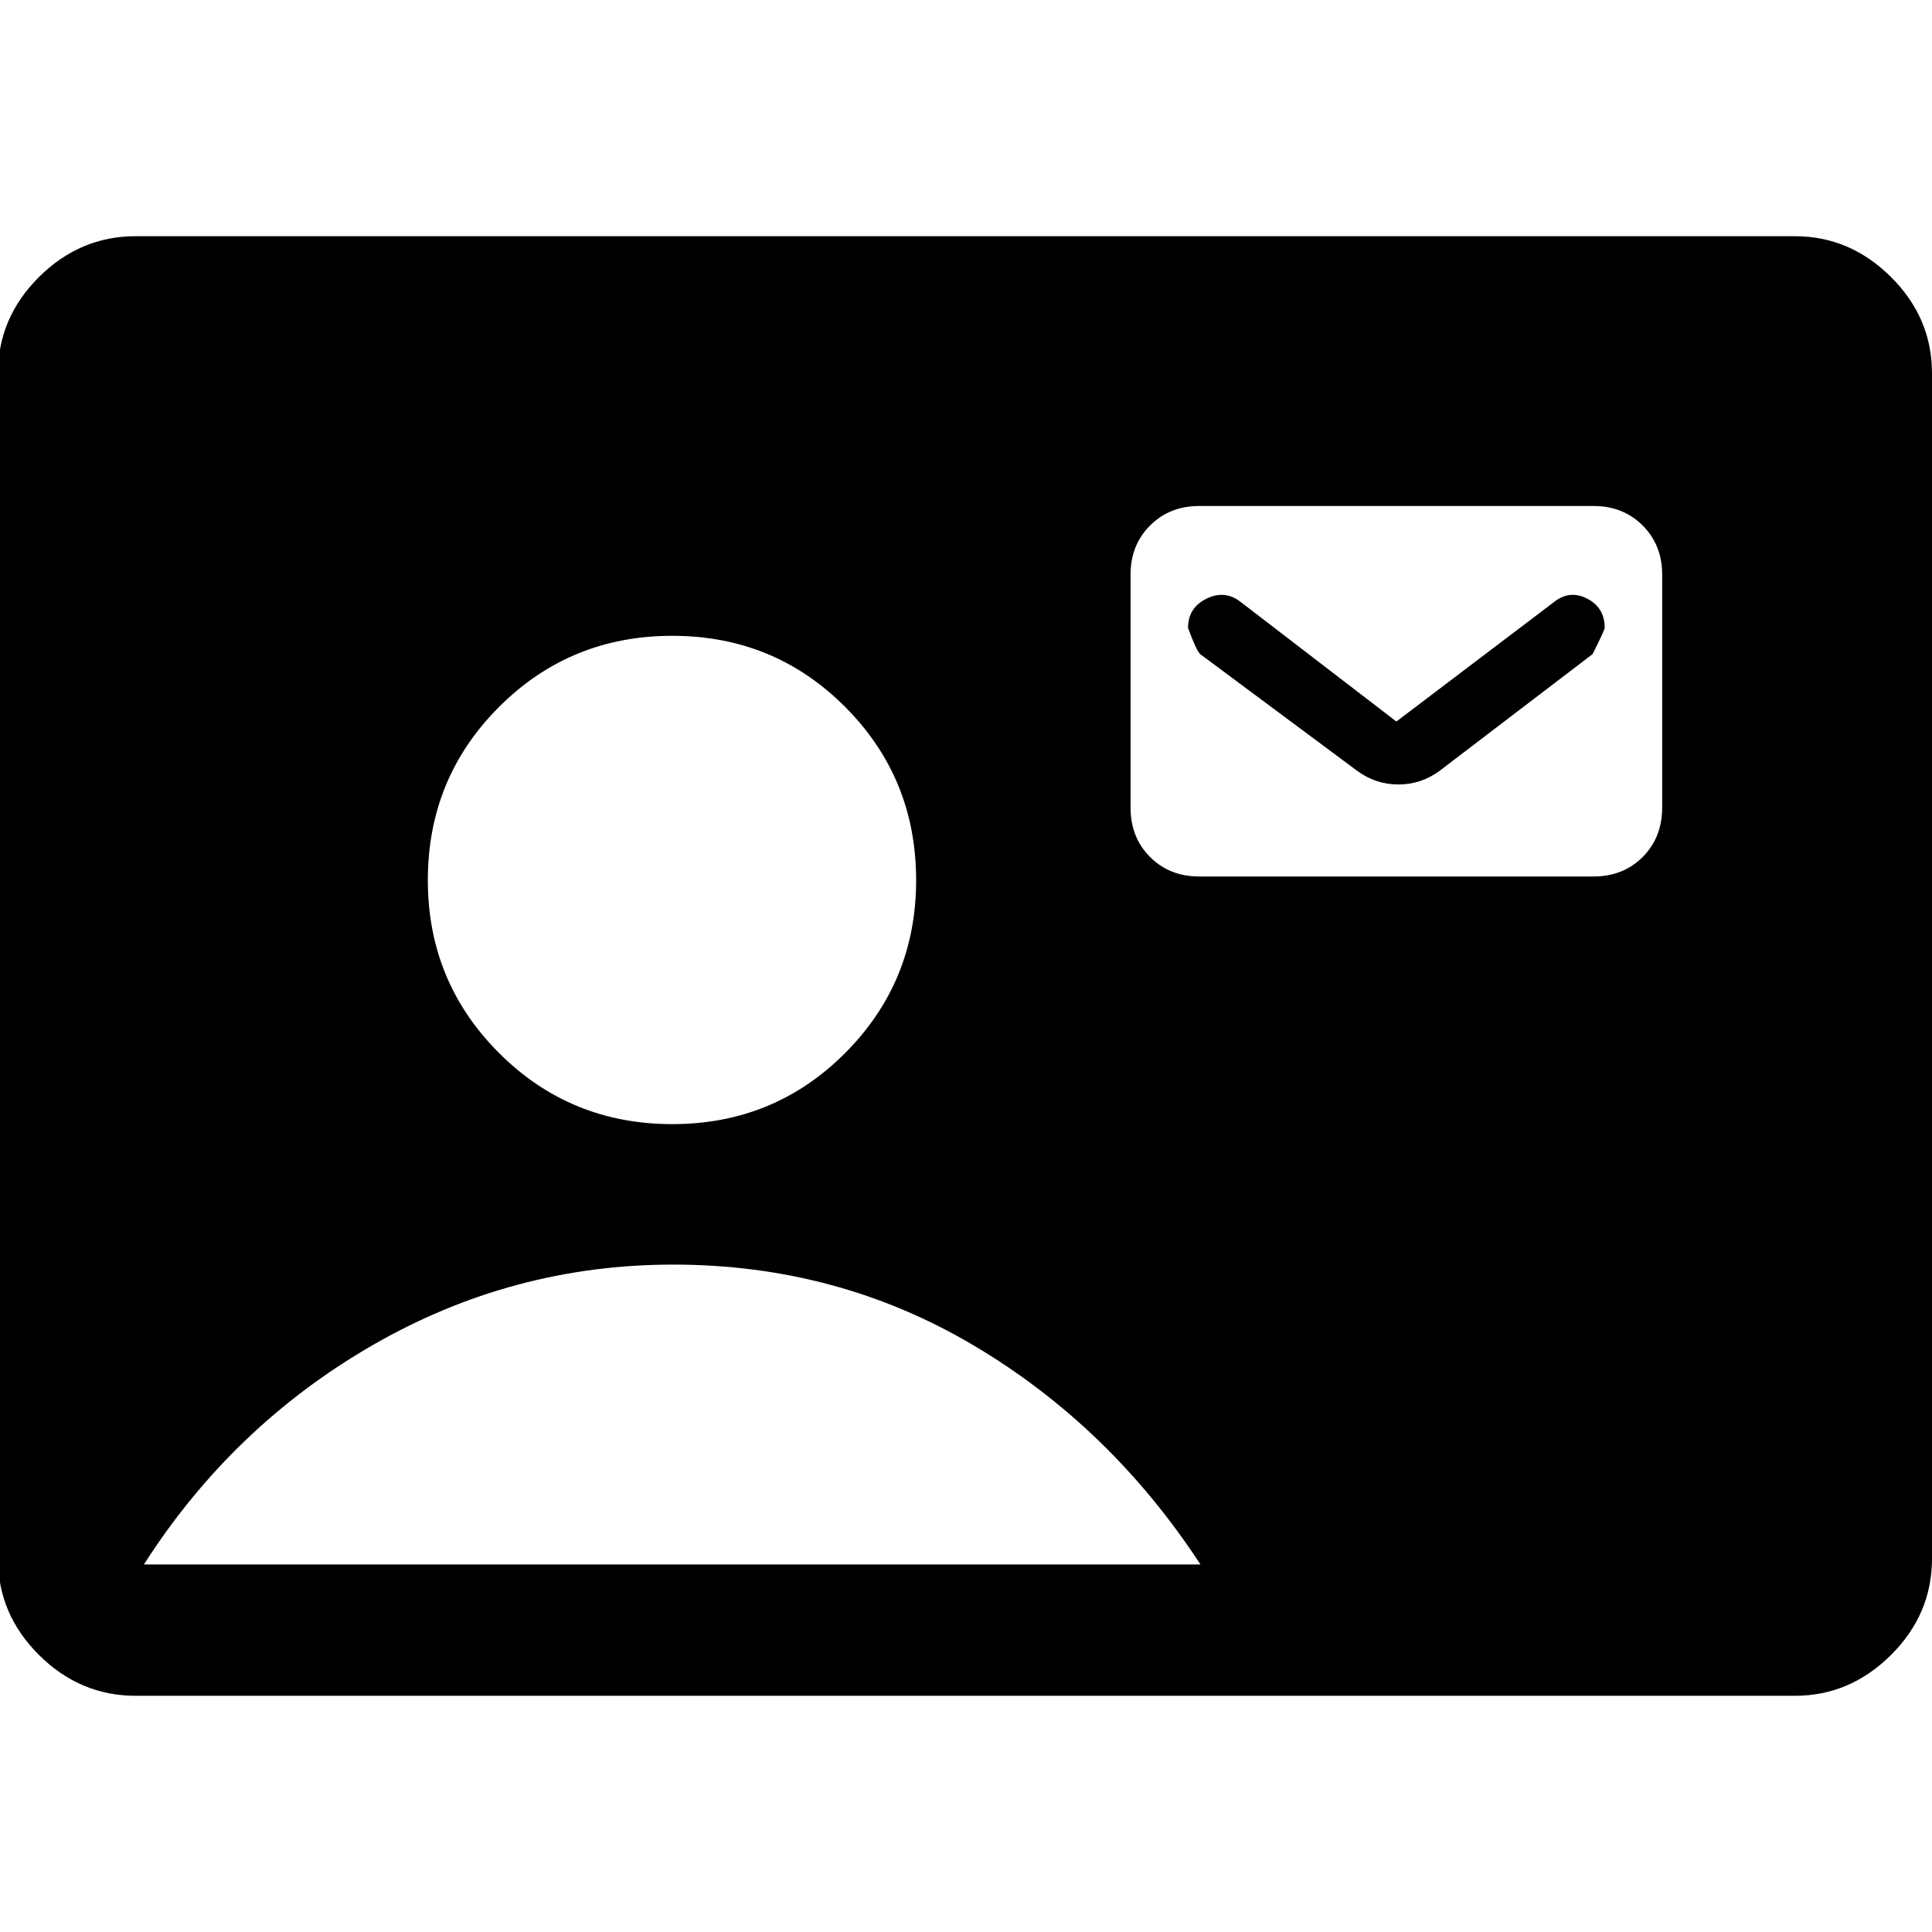
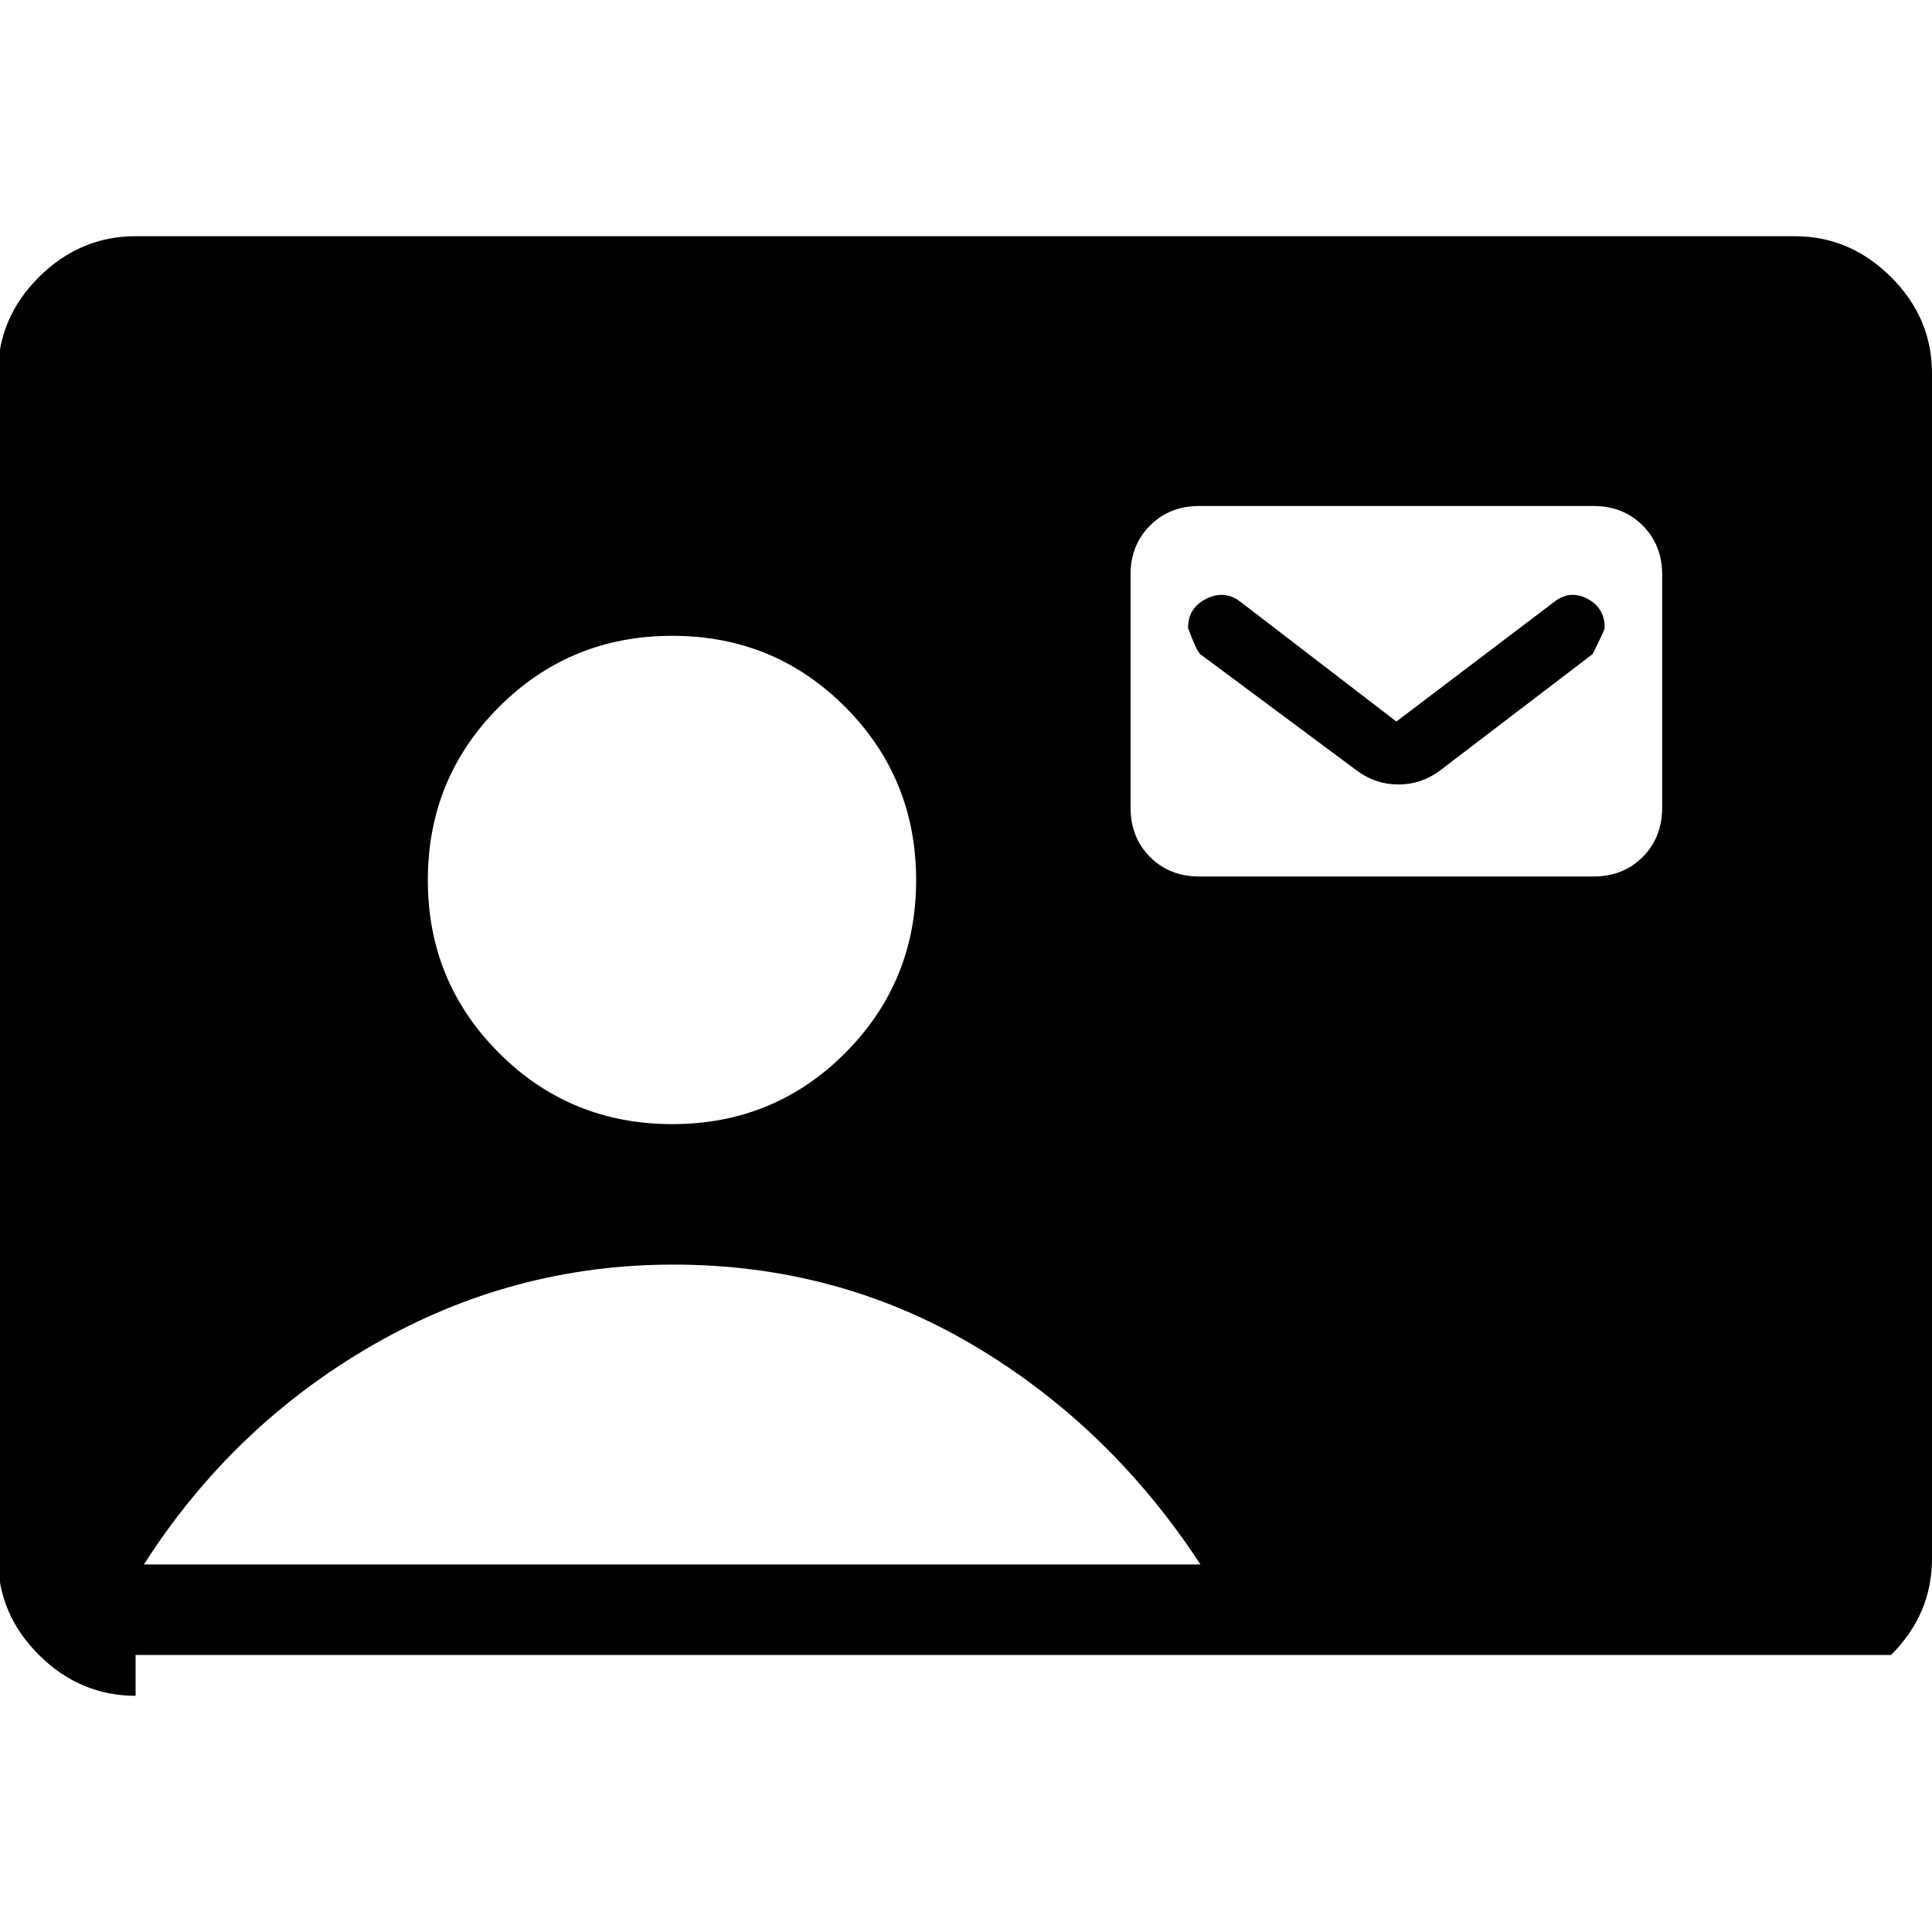
<svg xmlns="http://www.w3.org/2000/svg" width="48" height="48" viewBox="0 -960 960 960">
-   <path d="M67.37-117.37q-27.59 0-47.98-20.27Q-1-157.91-1-185.5v-589q0-27.59 20.39-47.86t47.98-20.27h824.5q27.35 0 47.74 20.27T960-774.5v589q0 27.59-20.39 47.86t-47.74 20.27H67.37Zm266.65-284.06q50.72 0 85.96-35.36 35.24-35.36 35.24-85.84 0-50.72-35.24-86.08t-85.96-35.36q-50.72 0-86.07 35.36-35.36 35.36-35.36 86.08 0 50.48 35.36 85.84 35.35 35.36 86.07 35.36ZM71.5-182.63h525q-45-68.76-112.76-108.88-67.76-40.12-149.24-40.12-80 0-149.5 40.12T71.5-182.63Zm524.33-341.85h196.04q14.67 0 24.37-9.69 9.69-9.7 9.69-24.61V-674.5q0-14.67-9.69-24.37-9.7-9.7-24.37-9.7H595.83q-14.68 0-24.37 9.7-9.7 9.7-9.7 24.37v115.72q0 14.91 9.7 24.61 9.69 9.69 24.37 9.69Zm98.02-77L772.37-661q7.76-6 16.38-1.5t8.62 14.5q0 1-6 13l-76.13 58.09q-9.2 6.71-20.39 6.71-11.2 0-20.39-6.71L596.33-635q-2-2-6-13 0-10 9.12-14.5t16.88 1.5l77.52 59.52Z" />
+   <path d="M67.37-117.37q-27.59 0-47.98-20.27Q-1-157.91-1-185.5v-589q0-27.59 20.39-47.86t47.98-20.27h824.5q27.35 0 47.74 20.27T960-774.5v589q0 27.59-20.39 47.86H67.37Zm266.65-284.06q50.72 0 85.96-35.36 35.24-35.36 35.24-85.84 0-50.72-35.24-86.08t-85.96-35.36q-50.72 0-86.07 35.36-35.36 35.36-35.36 86.08 0 50.48 35.36 85.84 35.35 35.36 86.07 35.36ZM71.5-182.63h525q-45-68.76-112.76-108.88-67.76-40.12-149.24-40.12-80 0-149.5 40.12T71.5-182.63Zm524.33-341.85h196.04q14.67 0 24.37-9.69 9.69-9.7 9.69-24.61V-674.5q0-14.67-9.69-24.37-9.7-9.7-24.37-9.7H595.83q-14.68 0-24.37 9.7-9.7 9.7-9.7 24.37v115.72q0 14.91 9.7 24.61 9.69 9.69 24.37 9.69Zm98.02-77L772.37-661q7.76-6 16.38-1.5t8.62 14.5q0 1-6 13l-76.13 58.09q-9.2 6.71-20.39 6.71-11.2 0-20.39-6.71L596.33-635q-2-2-6-13 0-10 9.12-14.5t16.88 1.5l77.52 59.52Z" />
</svg>